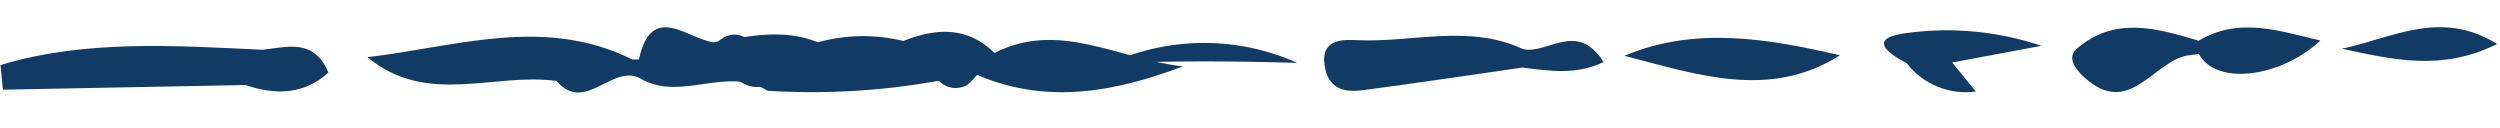
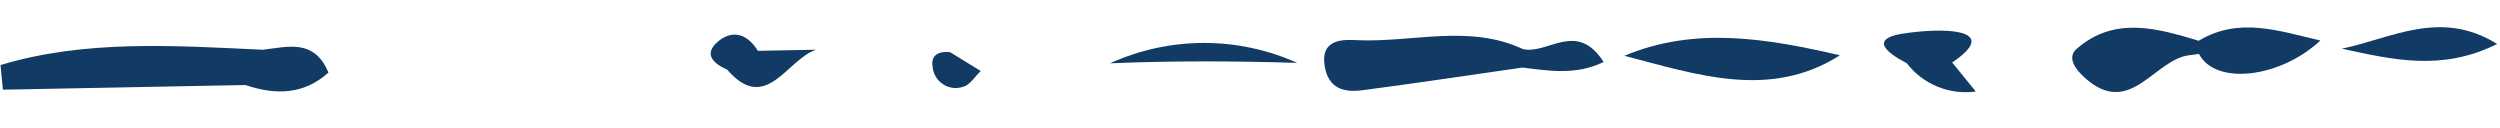
<svg xmlns="http://www.w3.org/2000/svg" width="176" height="9" viewBox="0 0 176 9" fill="none">
  <path d="M18.498 3.502C12.259 3.212 6.001 2.781 0.034 4.579C0.091 5.157 0.148 5.735 0.205 6.314L17.279 5.985C19.407 6.708 21.399 6.664 23.12 5.108C22.118 2.698 20.243 3.306 18.498 3.502Z" fill="#113A64" />
-   <path d="M44.977 4.19L44.508 4.185C38.279 1.096 32.092 3.302 25.868 4.024C30.044 7.498 34.768 5.089 39.181 5.7C41.236 8.108 43.204 4.261 45.244 5.616C48.068 7.111 51.243 4.614 54.042 6.392C58.916 6.693 63.807 6.284 68.563 5.176C73.598 7.421 78.454 6.483 83.282 4.673C78.831 4.202 74.544 1.394 70.018 3.73C68.089 1.833 65.892 1.975 63.594 2.883C61.615 2.401 59.546 2.433 57.584 2.978C55.133 1.989 52.684 2.542 50.234 2.982C48.328 2.714 45.887 0.119 44.977 4.19Z" fill="#113A64" />
  <path d="M114.355 3.929C119.462 5.247 124.587 7.031 129.531 3.892C124.429 2.714 119.338 1.834 114.355 3.929Z" fill="#113A64" />
  <path d="M95.546 2.828C94.667 2.788 92.93 2.671 93.258 4.66C93.521 6.255 94.634 6.522 95.921 6.352C99.678 5.858 103.427 5.293 107.179 4.756C109.048 4.982 110.934 5.315 112.895 4.363C111 1.408 108.979 3.851 107.219 3.457C103.422 1.68 99.437 3.006 95.546 2.828Z" fill="#113A64" />
  <path d="M146.19 3.444C145.515 4.033 146.073 4.842 146.739 5.448C149.979 8.396 151.659 4.112 154.202 3.878C154.404 3.859 154.605 3.821 154.806 3.792C155.943 6.004 160.461 5.535 163.356 2.853C160.46 2.186 157.63 1.159 154.786 2.87C151.843 1.982 148.854 1.12 146.19 3.444Z" fill="#113A64" />
-   <path d="M134.238 4.452C134.8 5.183 135.545 5.752 136.399 6.101C137.252 6.451 138.183 6.569 139.096 6.442C138.542 5.761 137.987 5.079 137.433 4.398C139.527 4.006 141.621 3.615 143.715 3.224C140.688 2.207 137.469 1.896 134.303 2.316C131.501 2.651 132.747 3.677 134.238 4.452Z" fill="#113A64" />
+   <path d="M134.238 4.452C134.8 5.183 135.545 5.752 136.399 6.101C137.252 6.451 138.183 6.569 139.096 6.442C138.542 5.761 137.987 5.079 137.433 4.398C140.688 2.207 137.469 1.896 134.303 2.316C131.501 2.651 132.747 3.677 134.238 4.452Z" fill="#113A64" />
  <path d="M78.142 4.458C82.486 4.275 86.808 4.29 91.324 4.427C89.251 3.496 87.003 3.017 84.73 3.023C82.457 3.028 80.212 3.517 78.142 4.458Z" fill="#113A64" />
  <path d="M175.797 3.096C171.79 0.6 168.309 2.73 164.859 3.426C168.363 4.179 171.879 5.056 175.797 3.096Z" fill="#113A64" />
  <path d="M51.191 4.903C53.939 8.066 55.379 4.181 57.456 3.499L53.353 3.578C52.649 2.422 51.609 2.049 50.573 2.902C49.492 3.793 50.209 4.468 51.191 4.903Z" fill="#113A64" />
  <path d="M65.658 4.721C65.681 4.965 65.758 5.2 65.885 5.41C66.012 5.62 66.184 5.798 66.39 5.932C66.595 6.066 66.828 6.152 67.071 6.183C67.314 6.214 67.561 6.19 67.794 6.112C68.273 5.996 68.632 5.386 69.046 5C68.252 4.512 67.458 4.024 66.88 3.67C65.79 3.57 65.544 4.125 65.658 4.721Z" fill="#113A64" />
</svg>